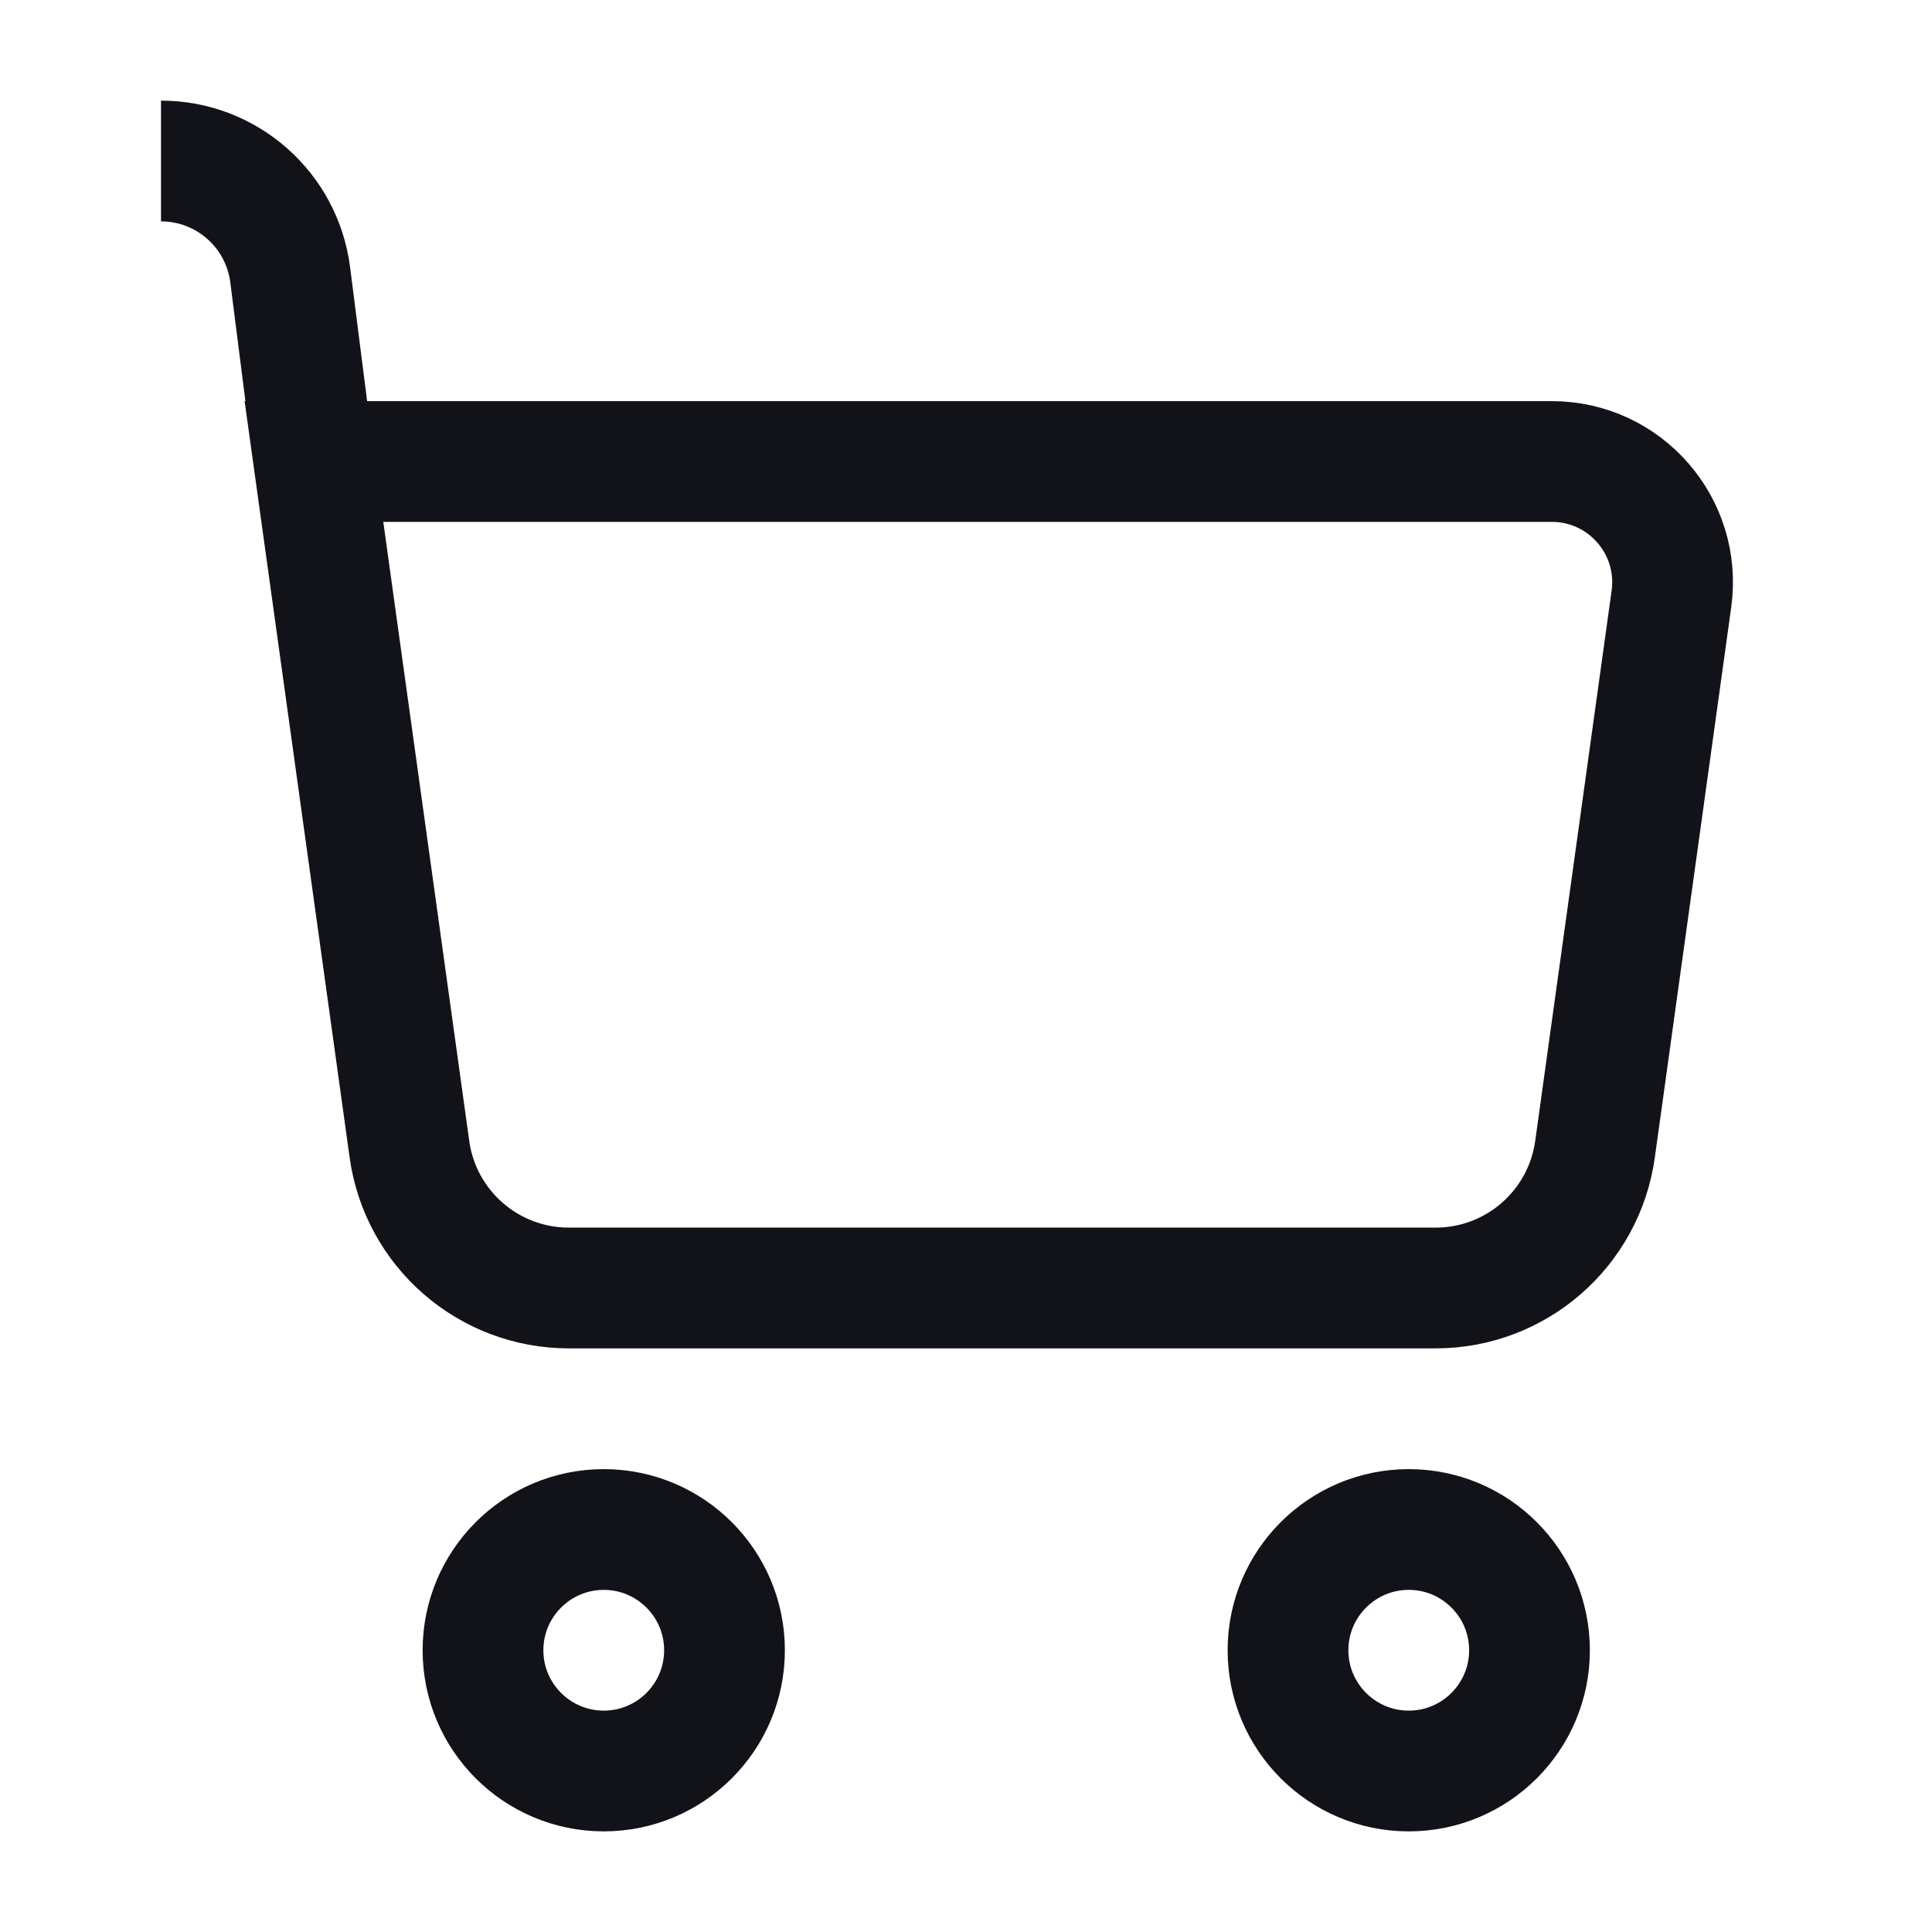
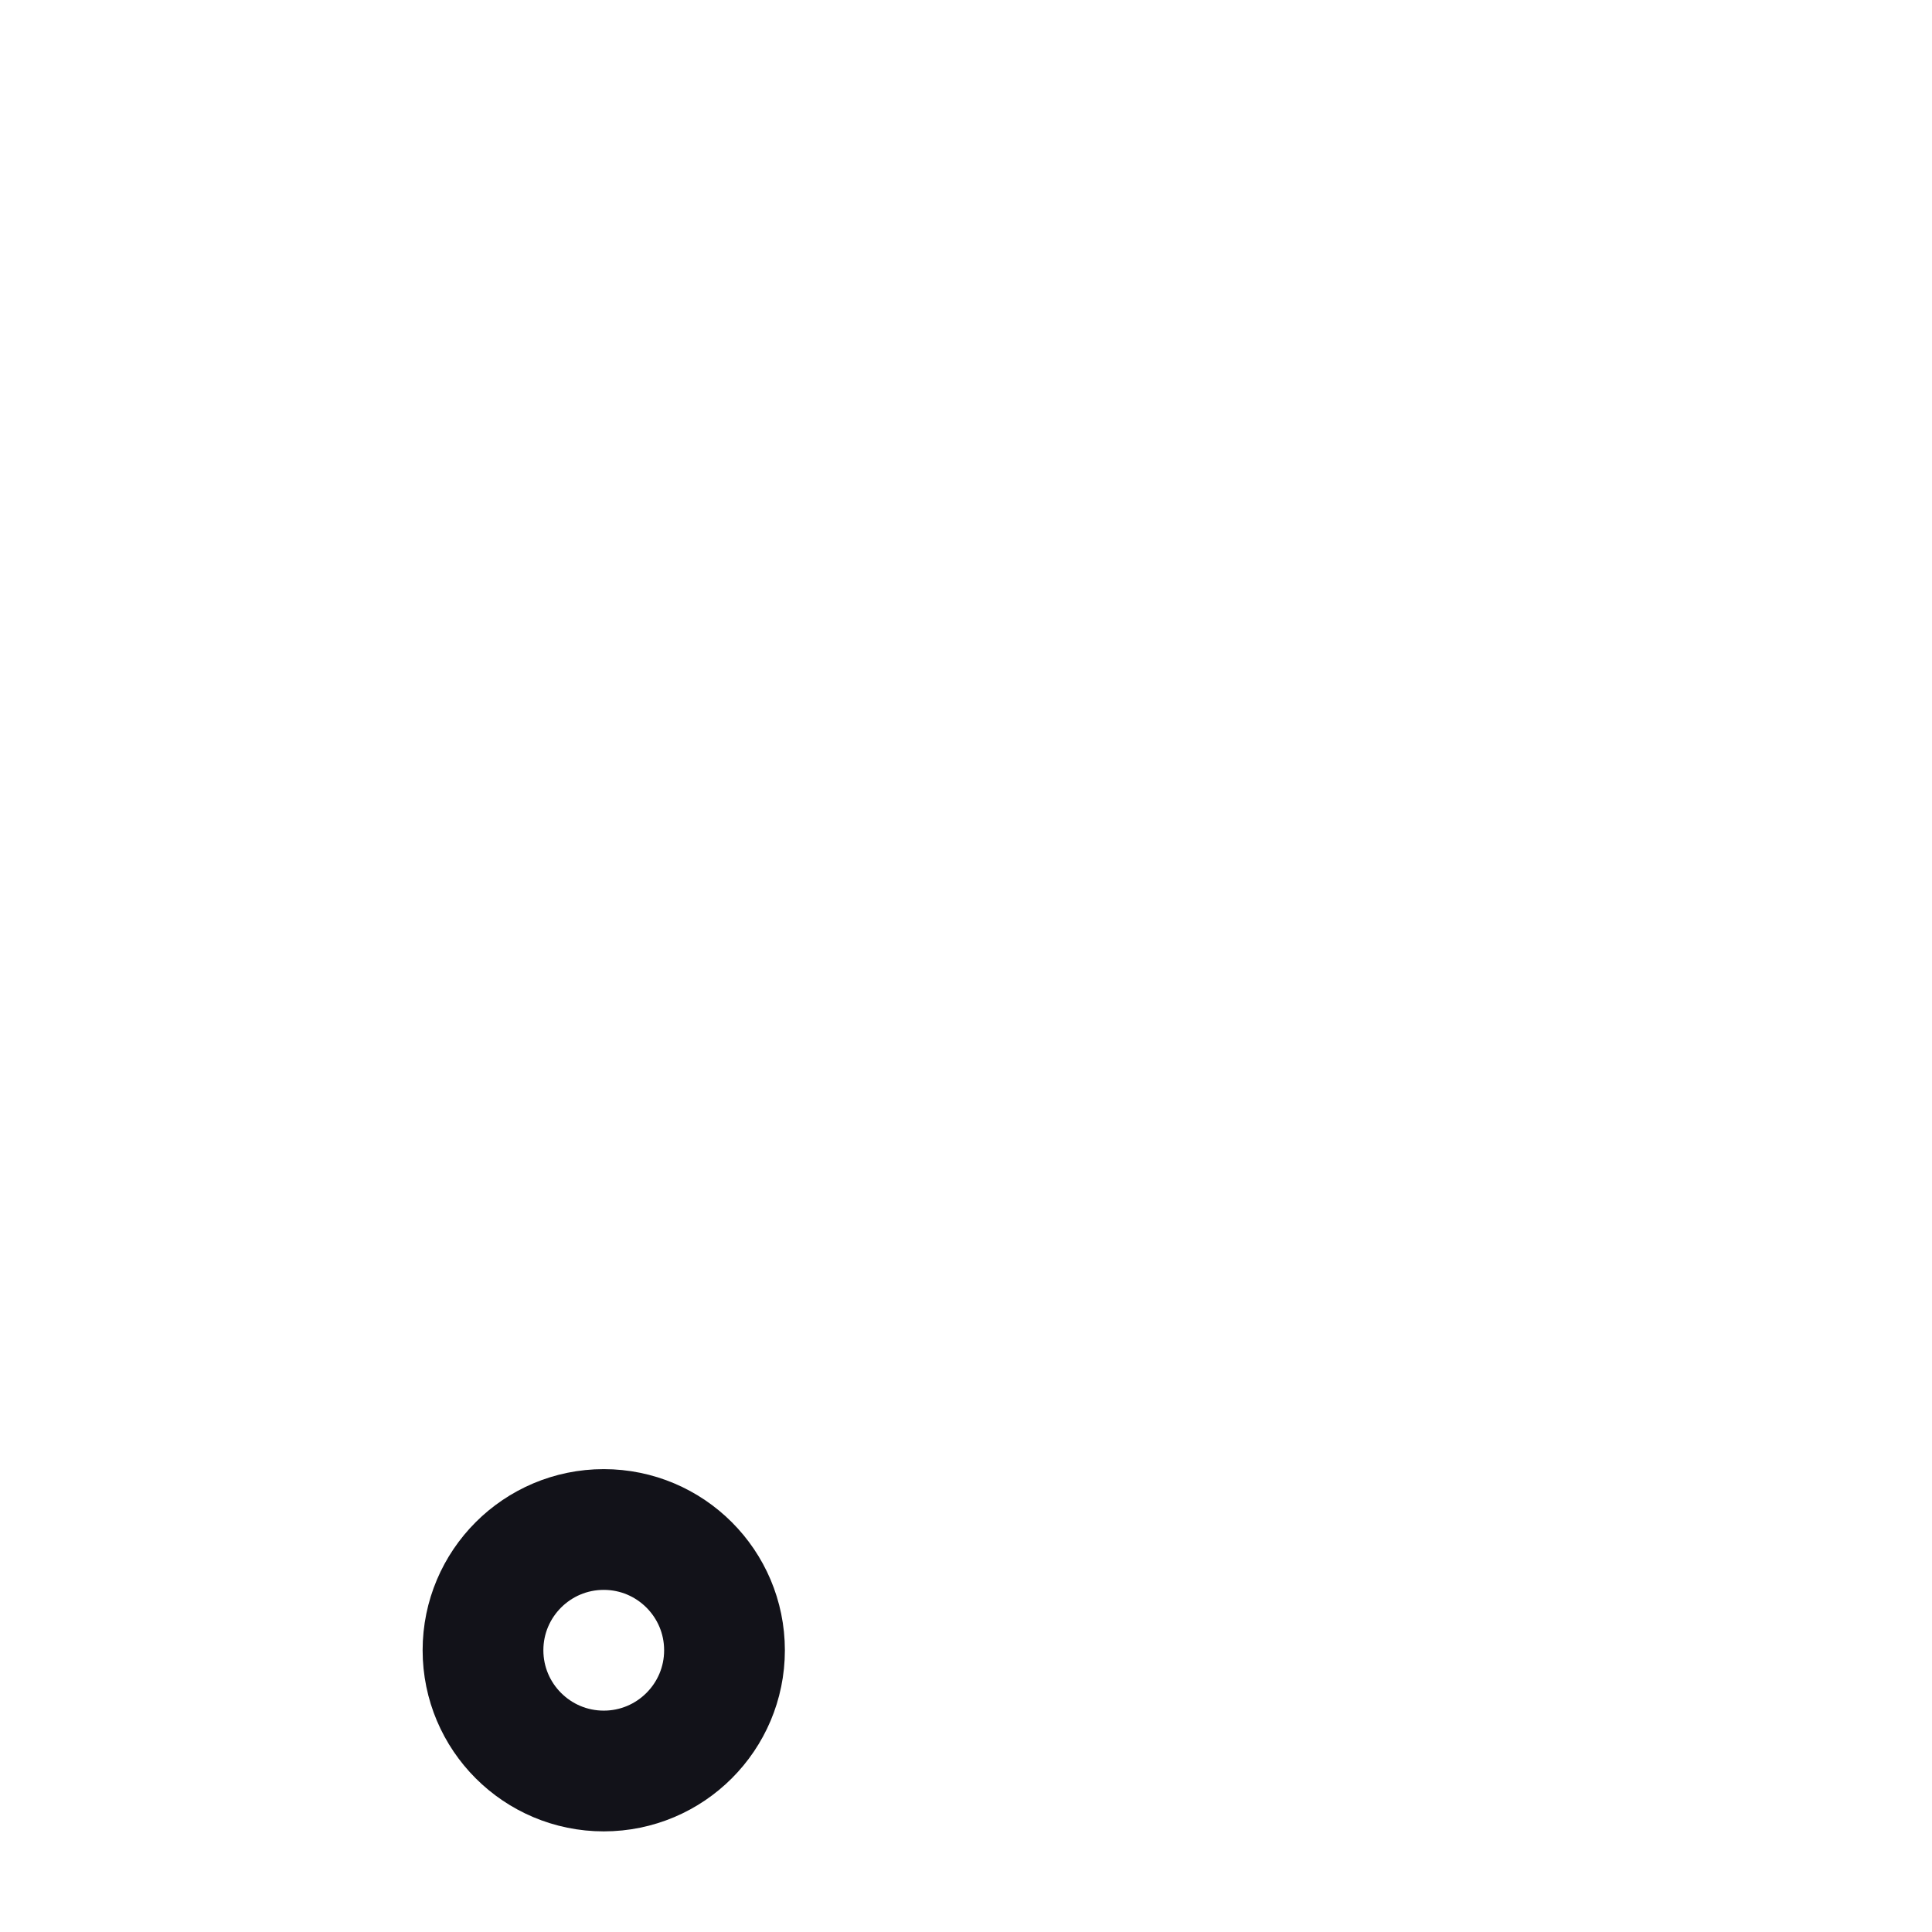
<svg xmlns="http://www.w3.org/2000/svg" width="24" height="24" viewBox="0 0 24 24" fill="none">
-   <path d="M3.9 5.733L5.086 14.275C5.223 15.264 6.068 16 7.067 16L17.833 16C18.832 16 19.677 15.264 19.814 14.275L20.763 7.44C20.888 6.538 20.188 5.733 19.277 5.733L3.9 5.733ZM3.9 5.733L3.605 3.414C3.502 2.606 2.815 2 2 2V2" stroke="#121219" stroke-width="1.5" />
  <path d="M9 20.5C9 19.672 8.328 19 7.5 19C6.672 19 6 19.672 6 20.5C6 21.328 6.672 22 7.5 22C8.328 22 9 21.328 9 20.5Z" stroke="#121219" stroke-width="1.5" />
-   <path d="M19 20.5C19 19.672 18.328 19 17.5 19C16.672 19 16 19.672 16 20.5C16 21.328 16.672 22 17.5 22C18.328 22 19 21.328 19 20.5Z" stroke="#121219" stroke-width="1.5" />
</svg>